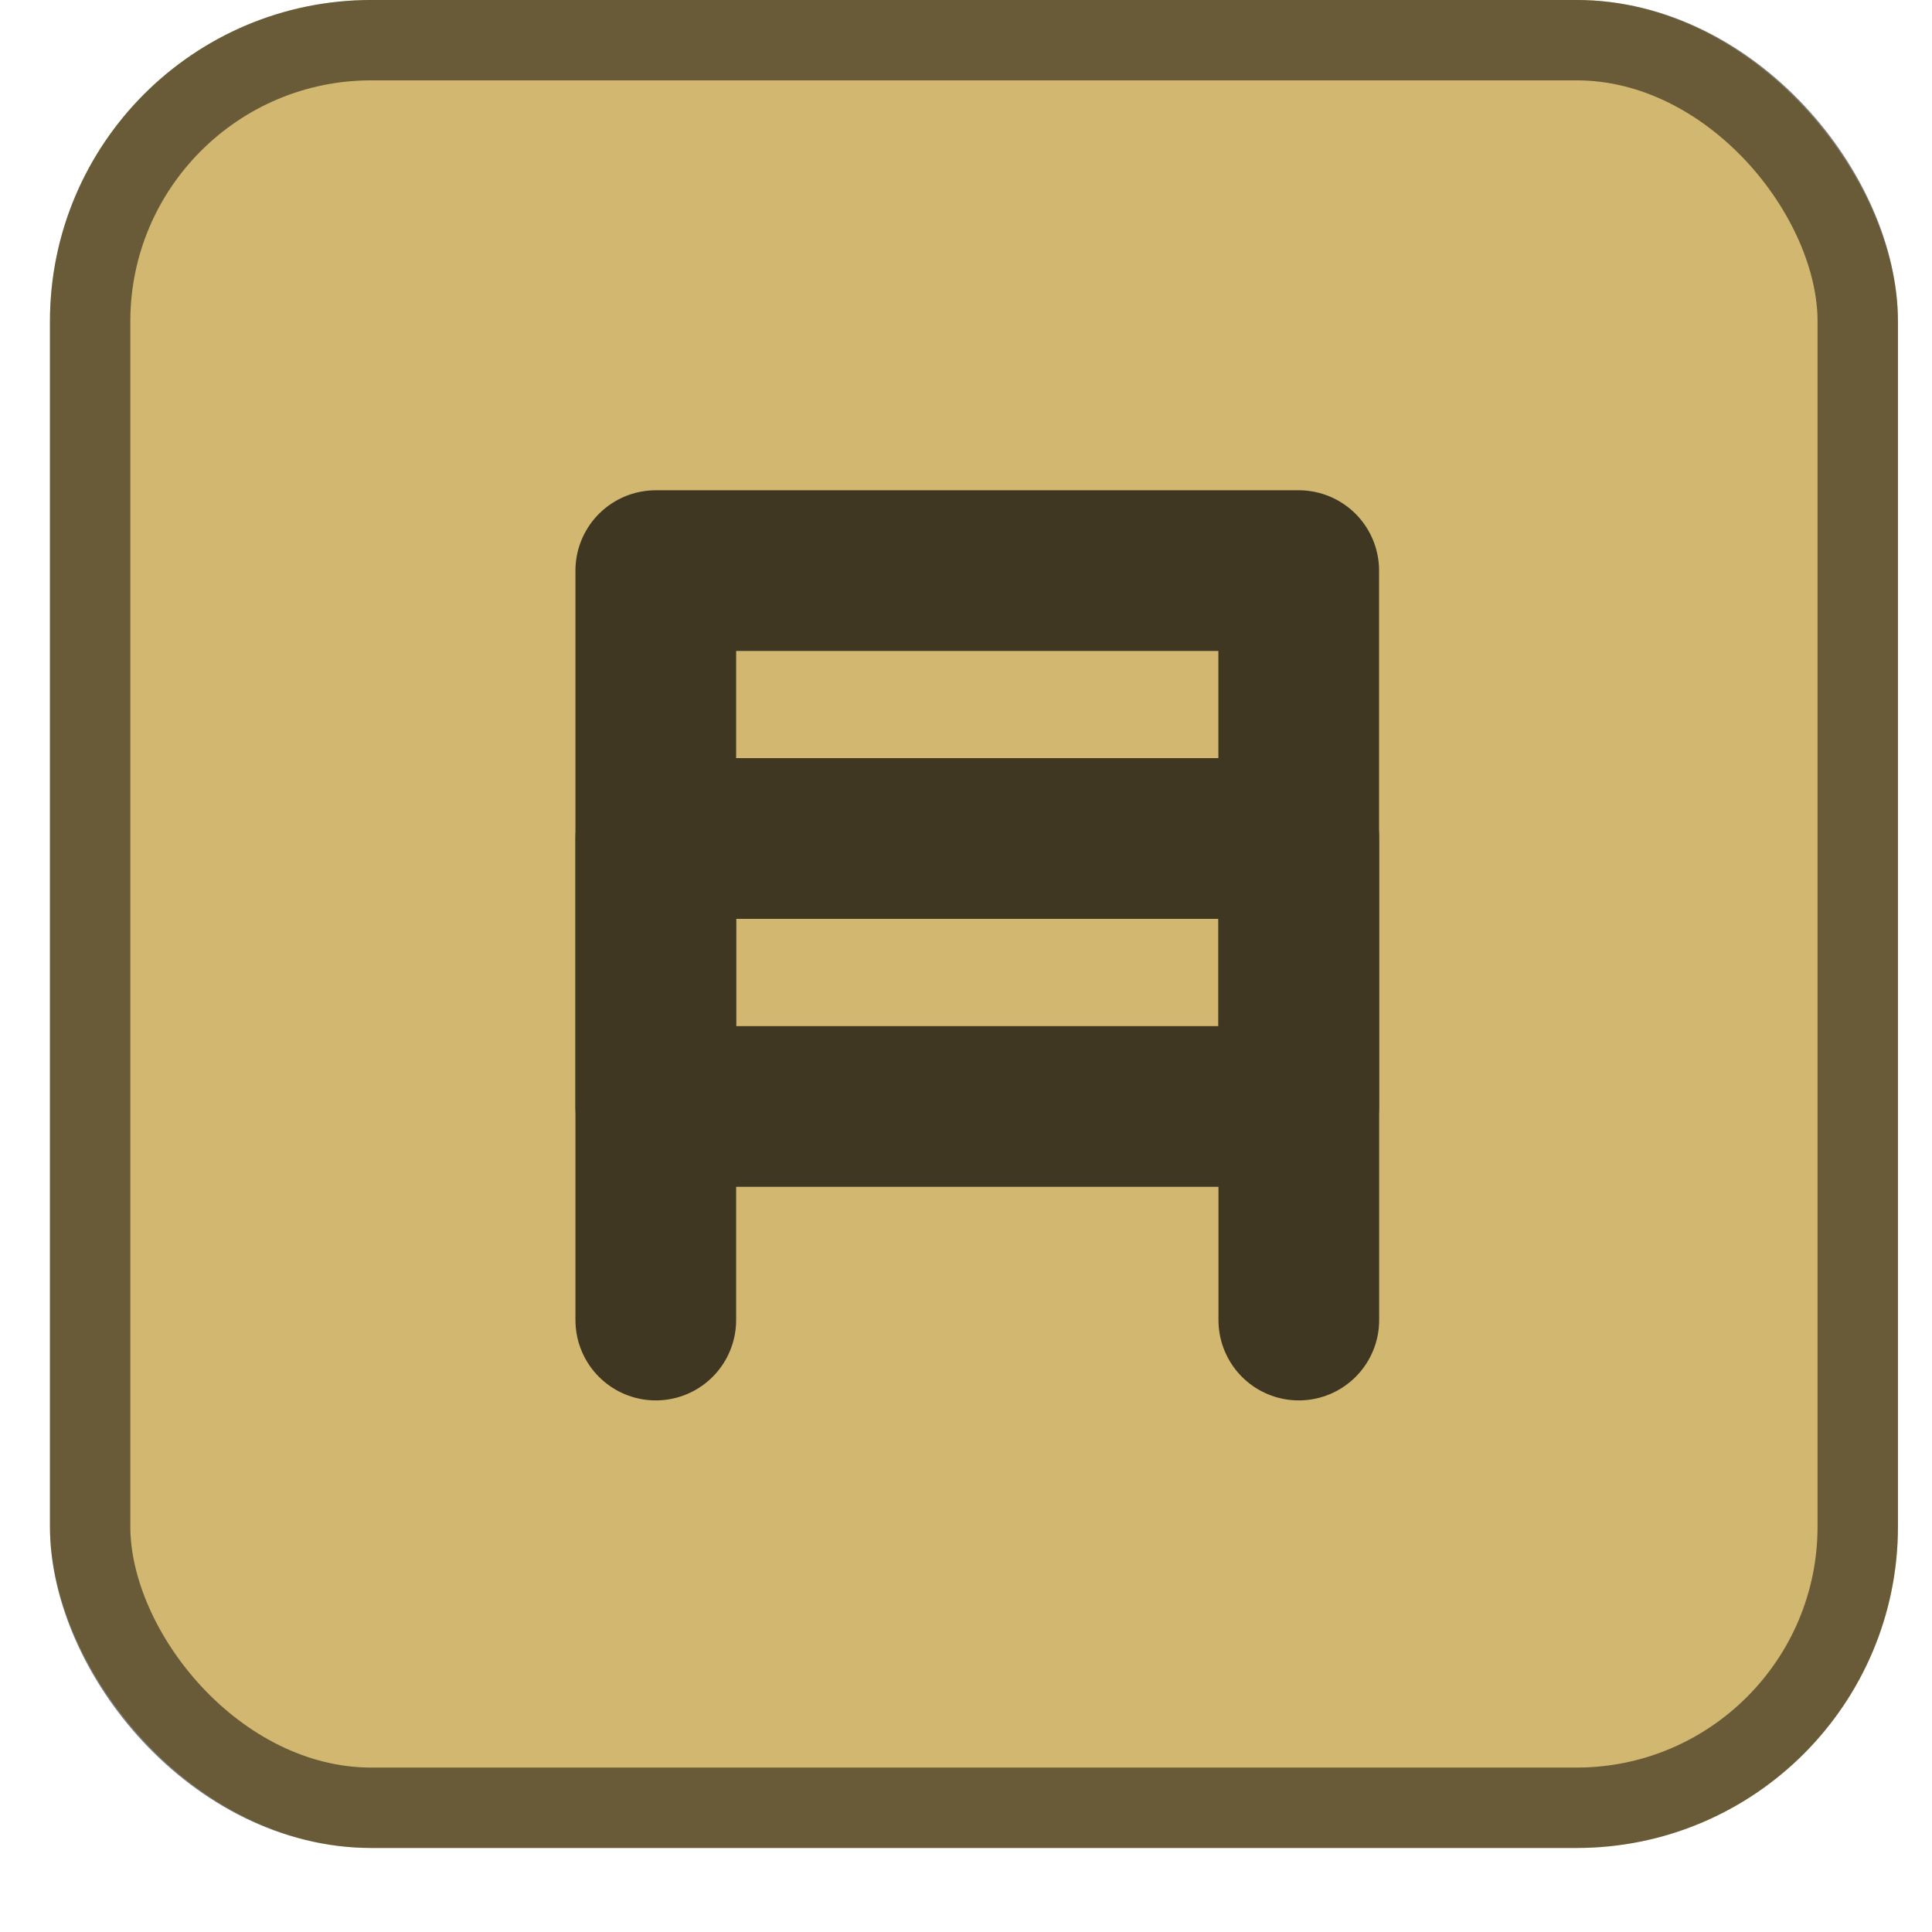
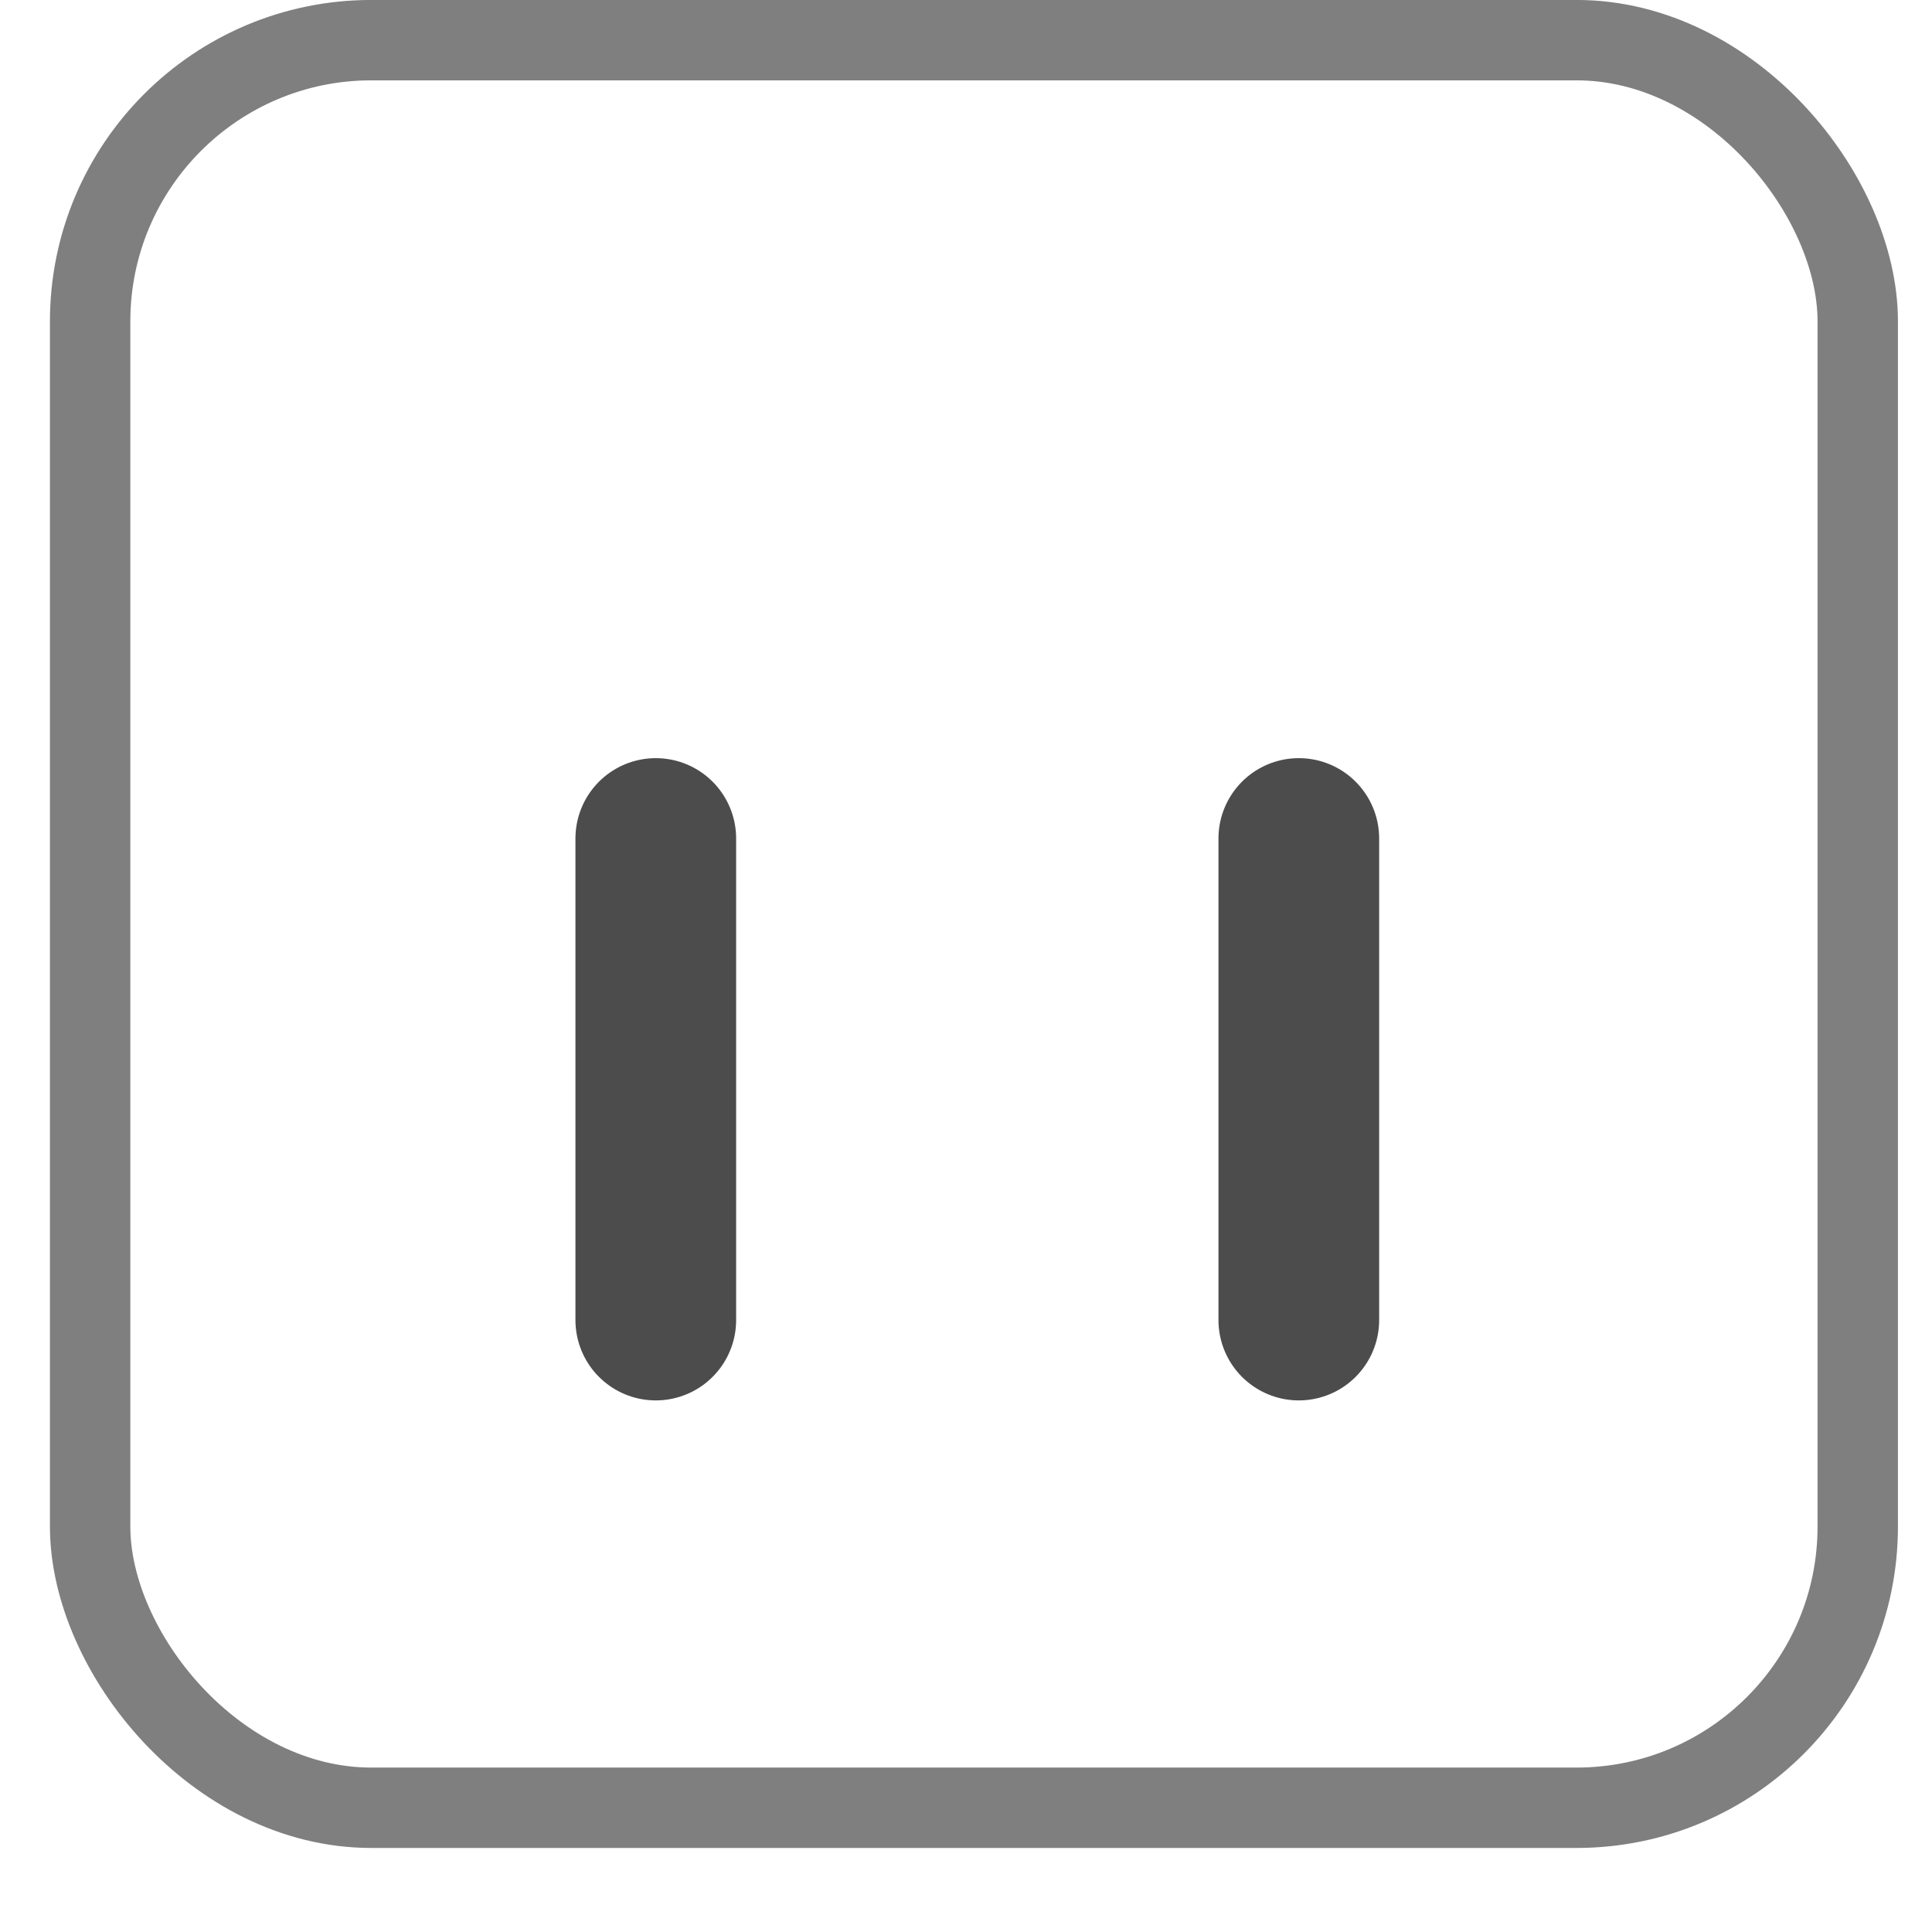
<svg xmlns="http://www.w3.org/2000/svg" width="23" height="23" viewBox="0 0 23 23" fill="none">
-   <rect x="0.595" y="7.62939e-05" width="22" height="22" rx="3.827" fill="#D2B771" />
  <rect x="1.073" y="0.478" width="21.043" height="21.043" rx="3.348" stroke="black" stroke-opacity="0.5" stroke-width="0.957" />
  <g opacity="0.7">
-     <rect x="7.807" y="6.793" width="7.654" height="6.379" stroke="black" stroke-width="1.913" stroke-linecap="round" stroke-linejoin="round" />
-     <path d="M14.824 9.982L8.445 9.982" stroke="black" stroke-width="1.913" stroke-linecap="round" stroke-linejoin="round" />
    <path d="M7.807 15.715L7.807 9.982" stroke="black" stroke-width="1.913" stroke-linecap="round" stroke-linejoin="round" />
    <path d="M15.462 15.715L15.462 9.982" stroke="black" stroke-width="1.913" stroke-linecap="round" stroke-linejoin="round" />
  </g>
</svg>